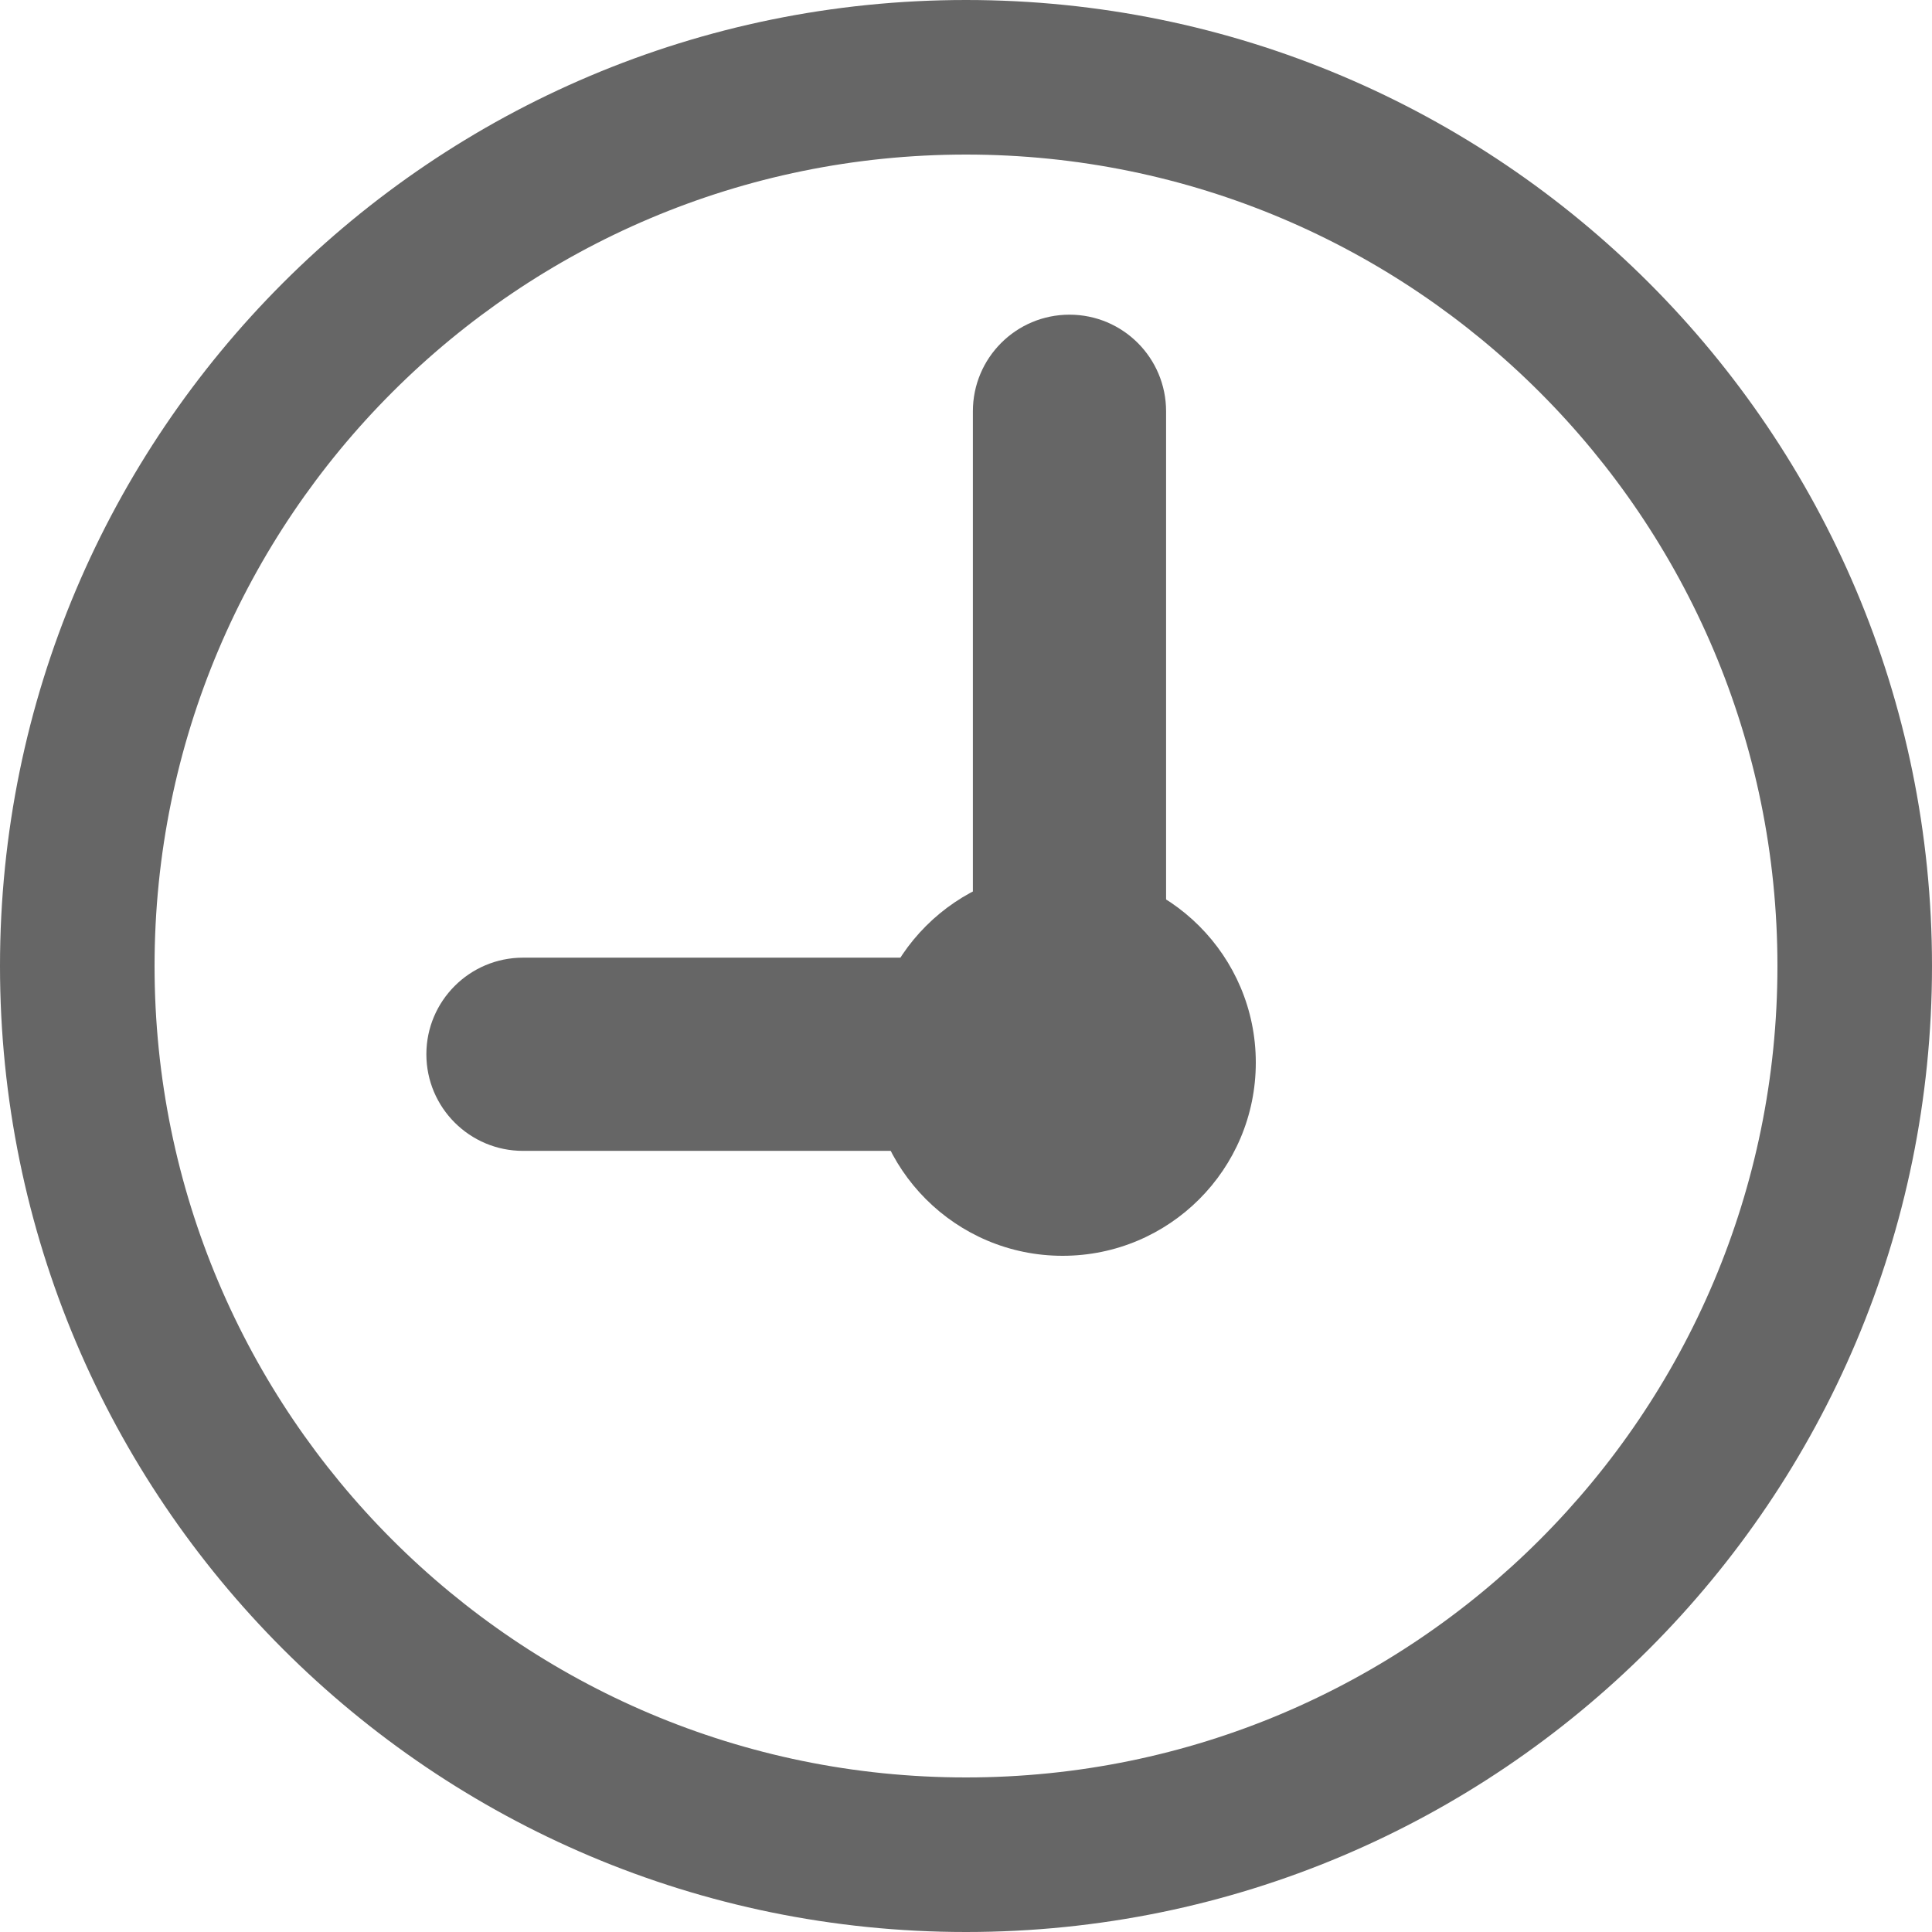
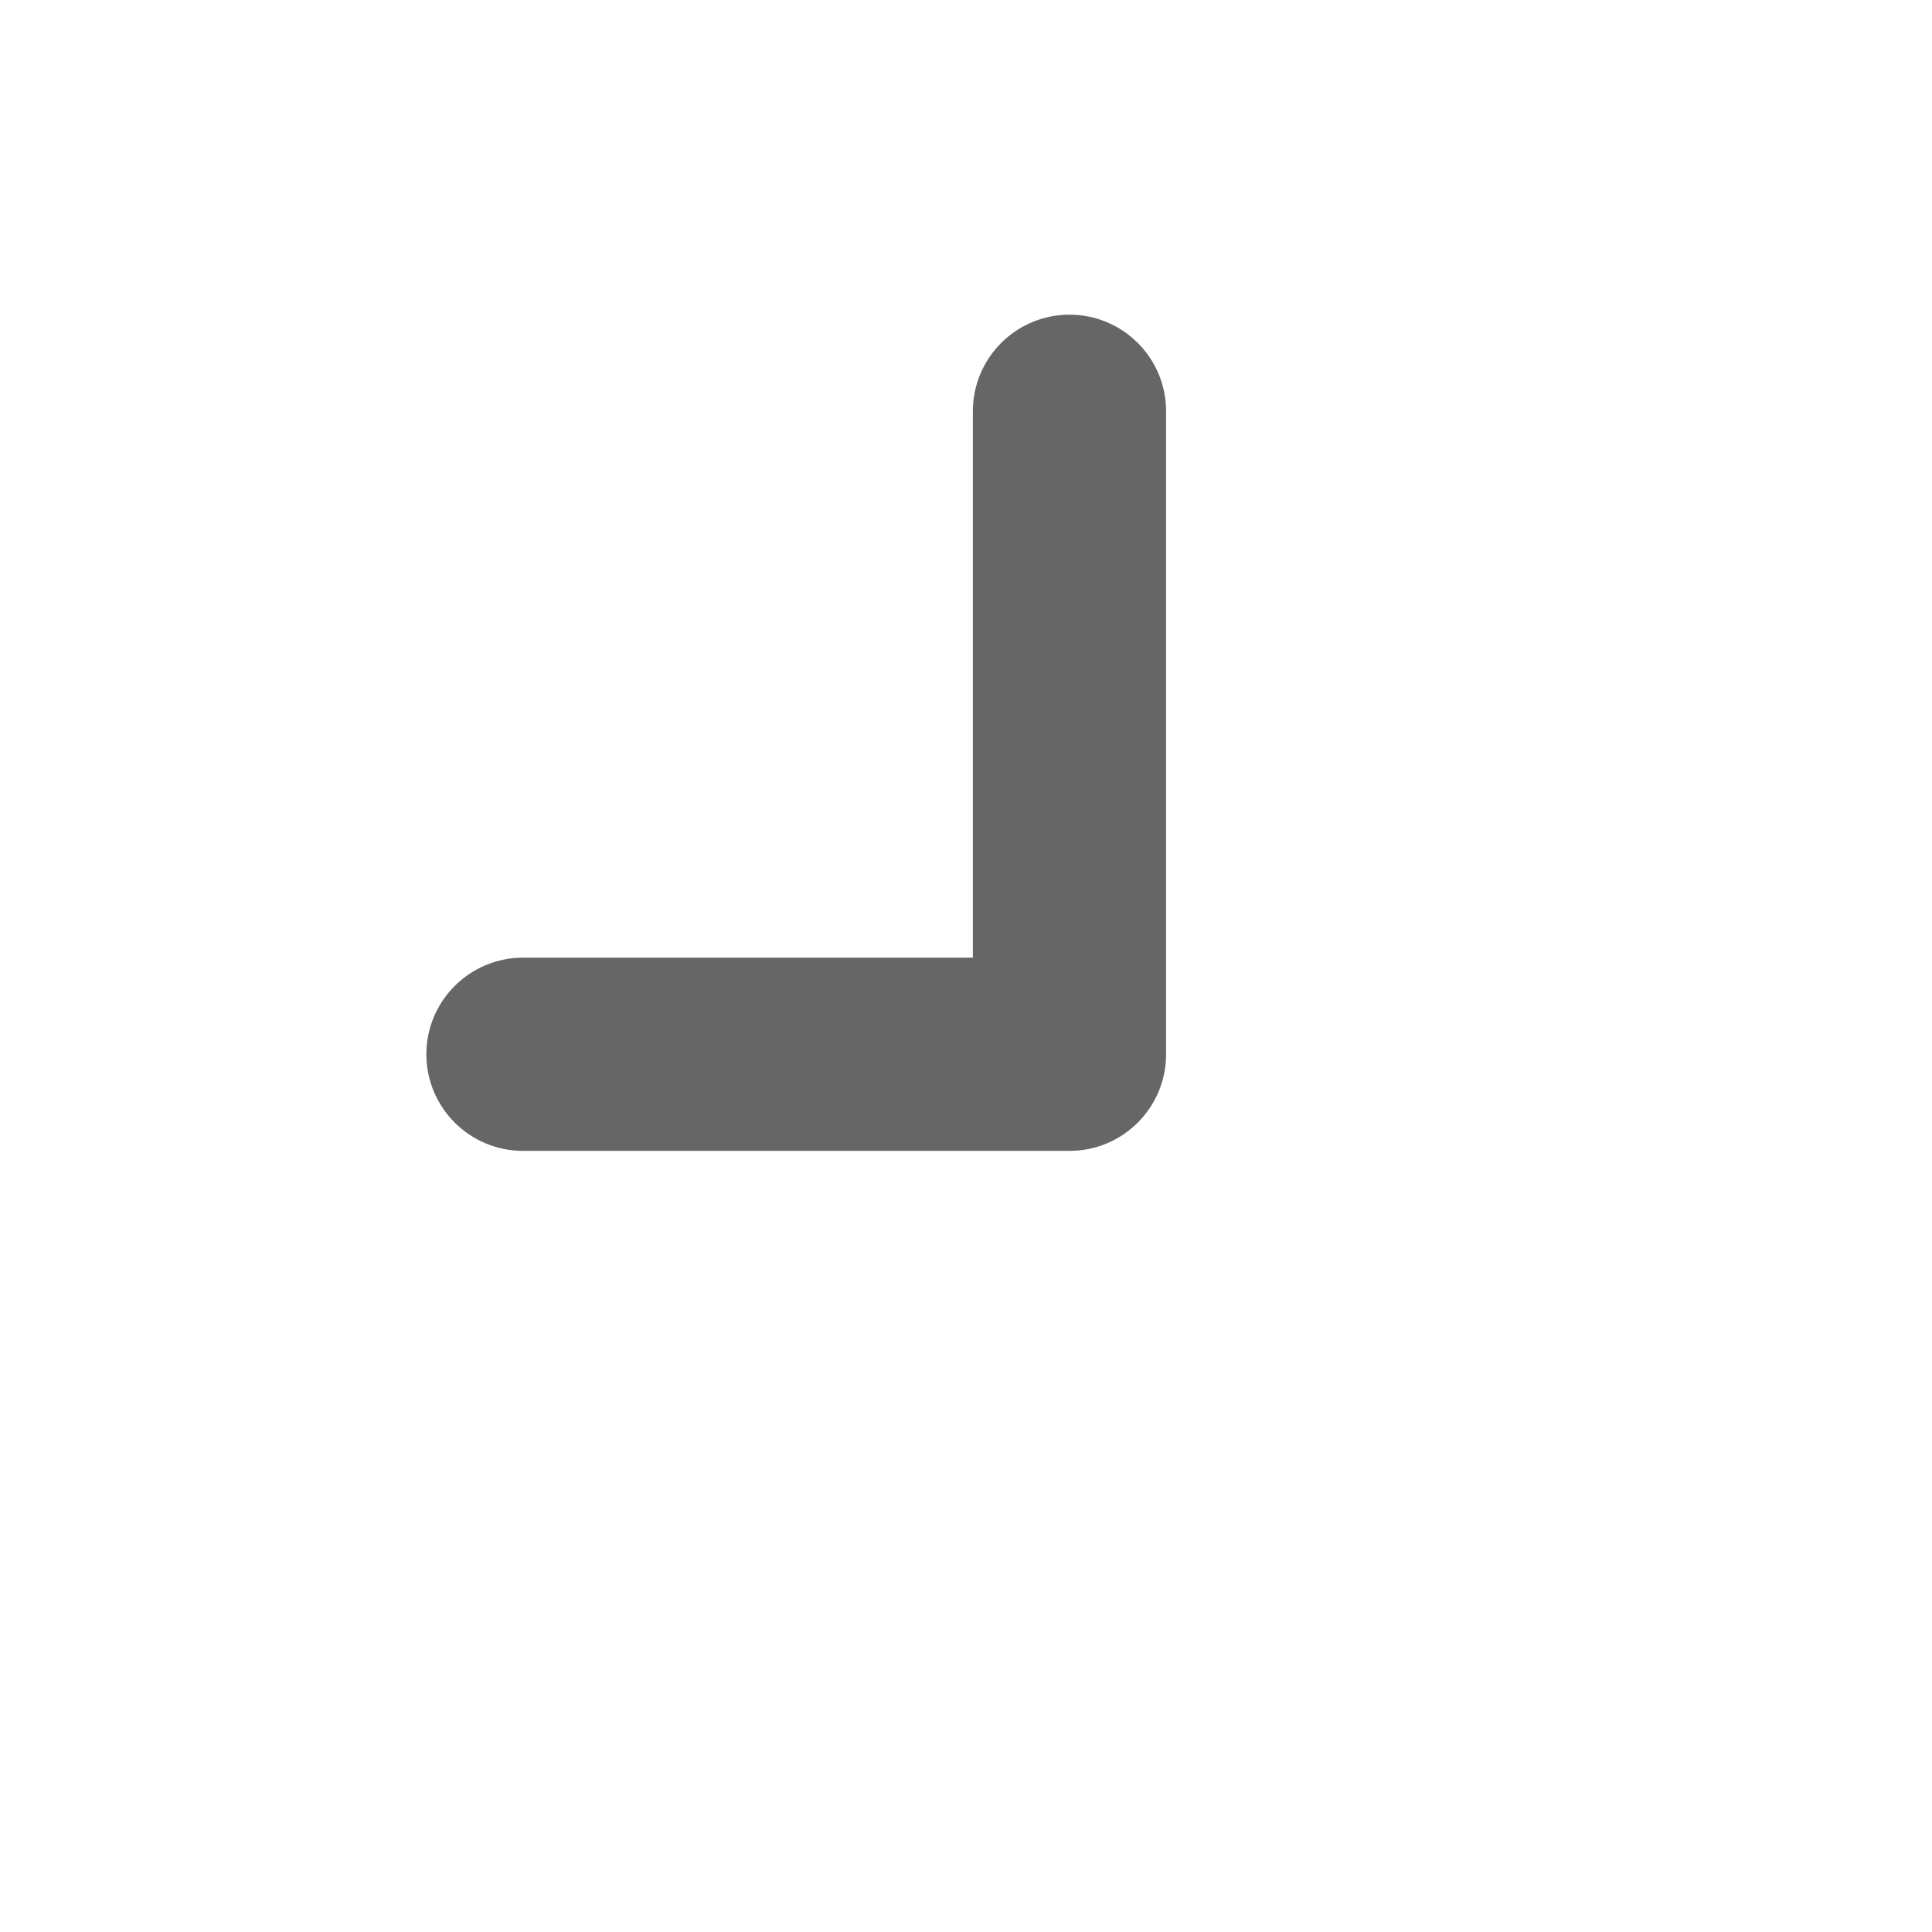
<svg xmlns="http://www.w3.org/2000/svg" width="16" height="16" viewBox="0 0 16 16" fill="none">
-   <path fill-rule="evenodd" clip-rule="evenodd" d="M8 1.28C11.711 1.28 14.72 4.289 14.72 8C14.72 11.711 11.711 14.72 8 14.72C4.289 14.72 1.28 11.711 1.28 8C1.28 4.289 4.289 1.28 8 1.28ZM8 0C12.418 0 16 3.582 16 8C16 12.418 12.418 16 8 16C3.582 16 0 12.418 0 8C0 3.582 3.582 0 8 0Z" fill="#666666" />
  <path fill-rule="evenodd" clip-rule="evenodd" d="M3.531 8.731C3.531 9.173 3.89 9.531 4.331 9.531L8.857 9.531C9.299 9.531 9.657 9.173 9.657 8.731V3.406C9.657 2.964 9.299 2.606 8.857 2.606C8.415 2.606 8.057 2.964 8.057 3.406L8.057 7.931L4.331 7.931C3.89 7.931 3.531 8.289 3.531 8.731Z" fill="#666666" />
-   <path d="M10.4 8.8C10.4 9.684 9.684 10.4 8.8 10.4C7.916 10.4 7.2 9.684 7.2 8.8C7.2 7.917 7.916 7.2 8.8 7.2C9.684 7.2 10.4 7.917 10.4 8.8Z" fill="#666666" />
</svg>